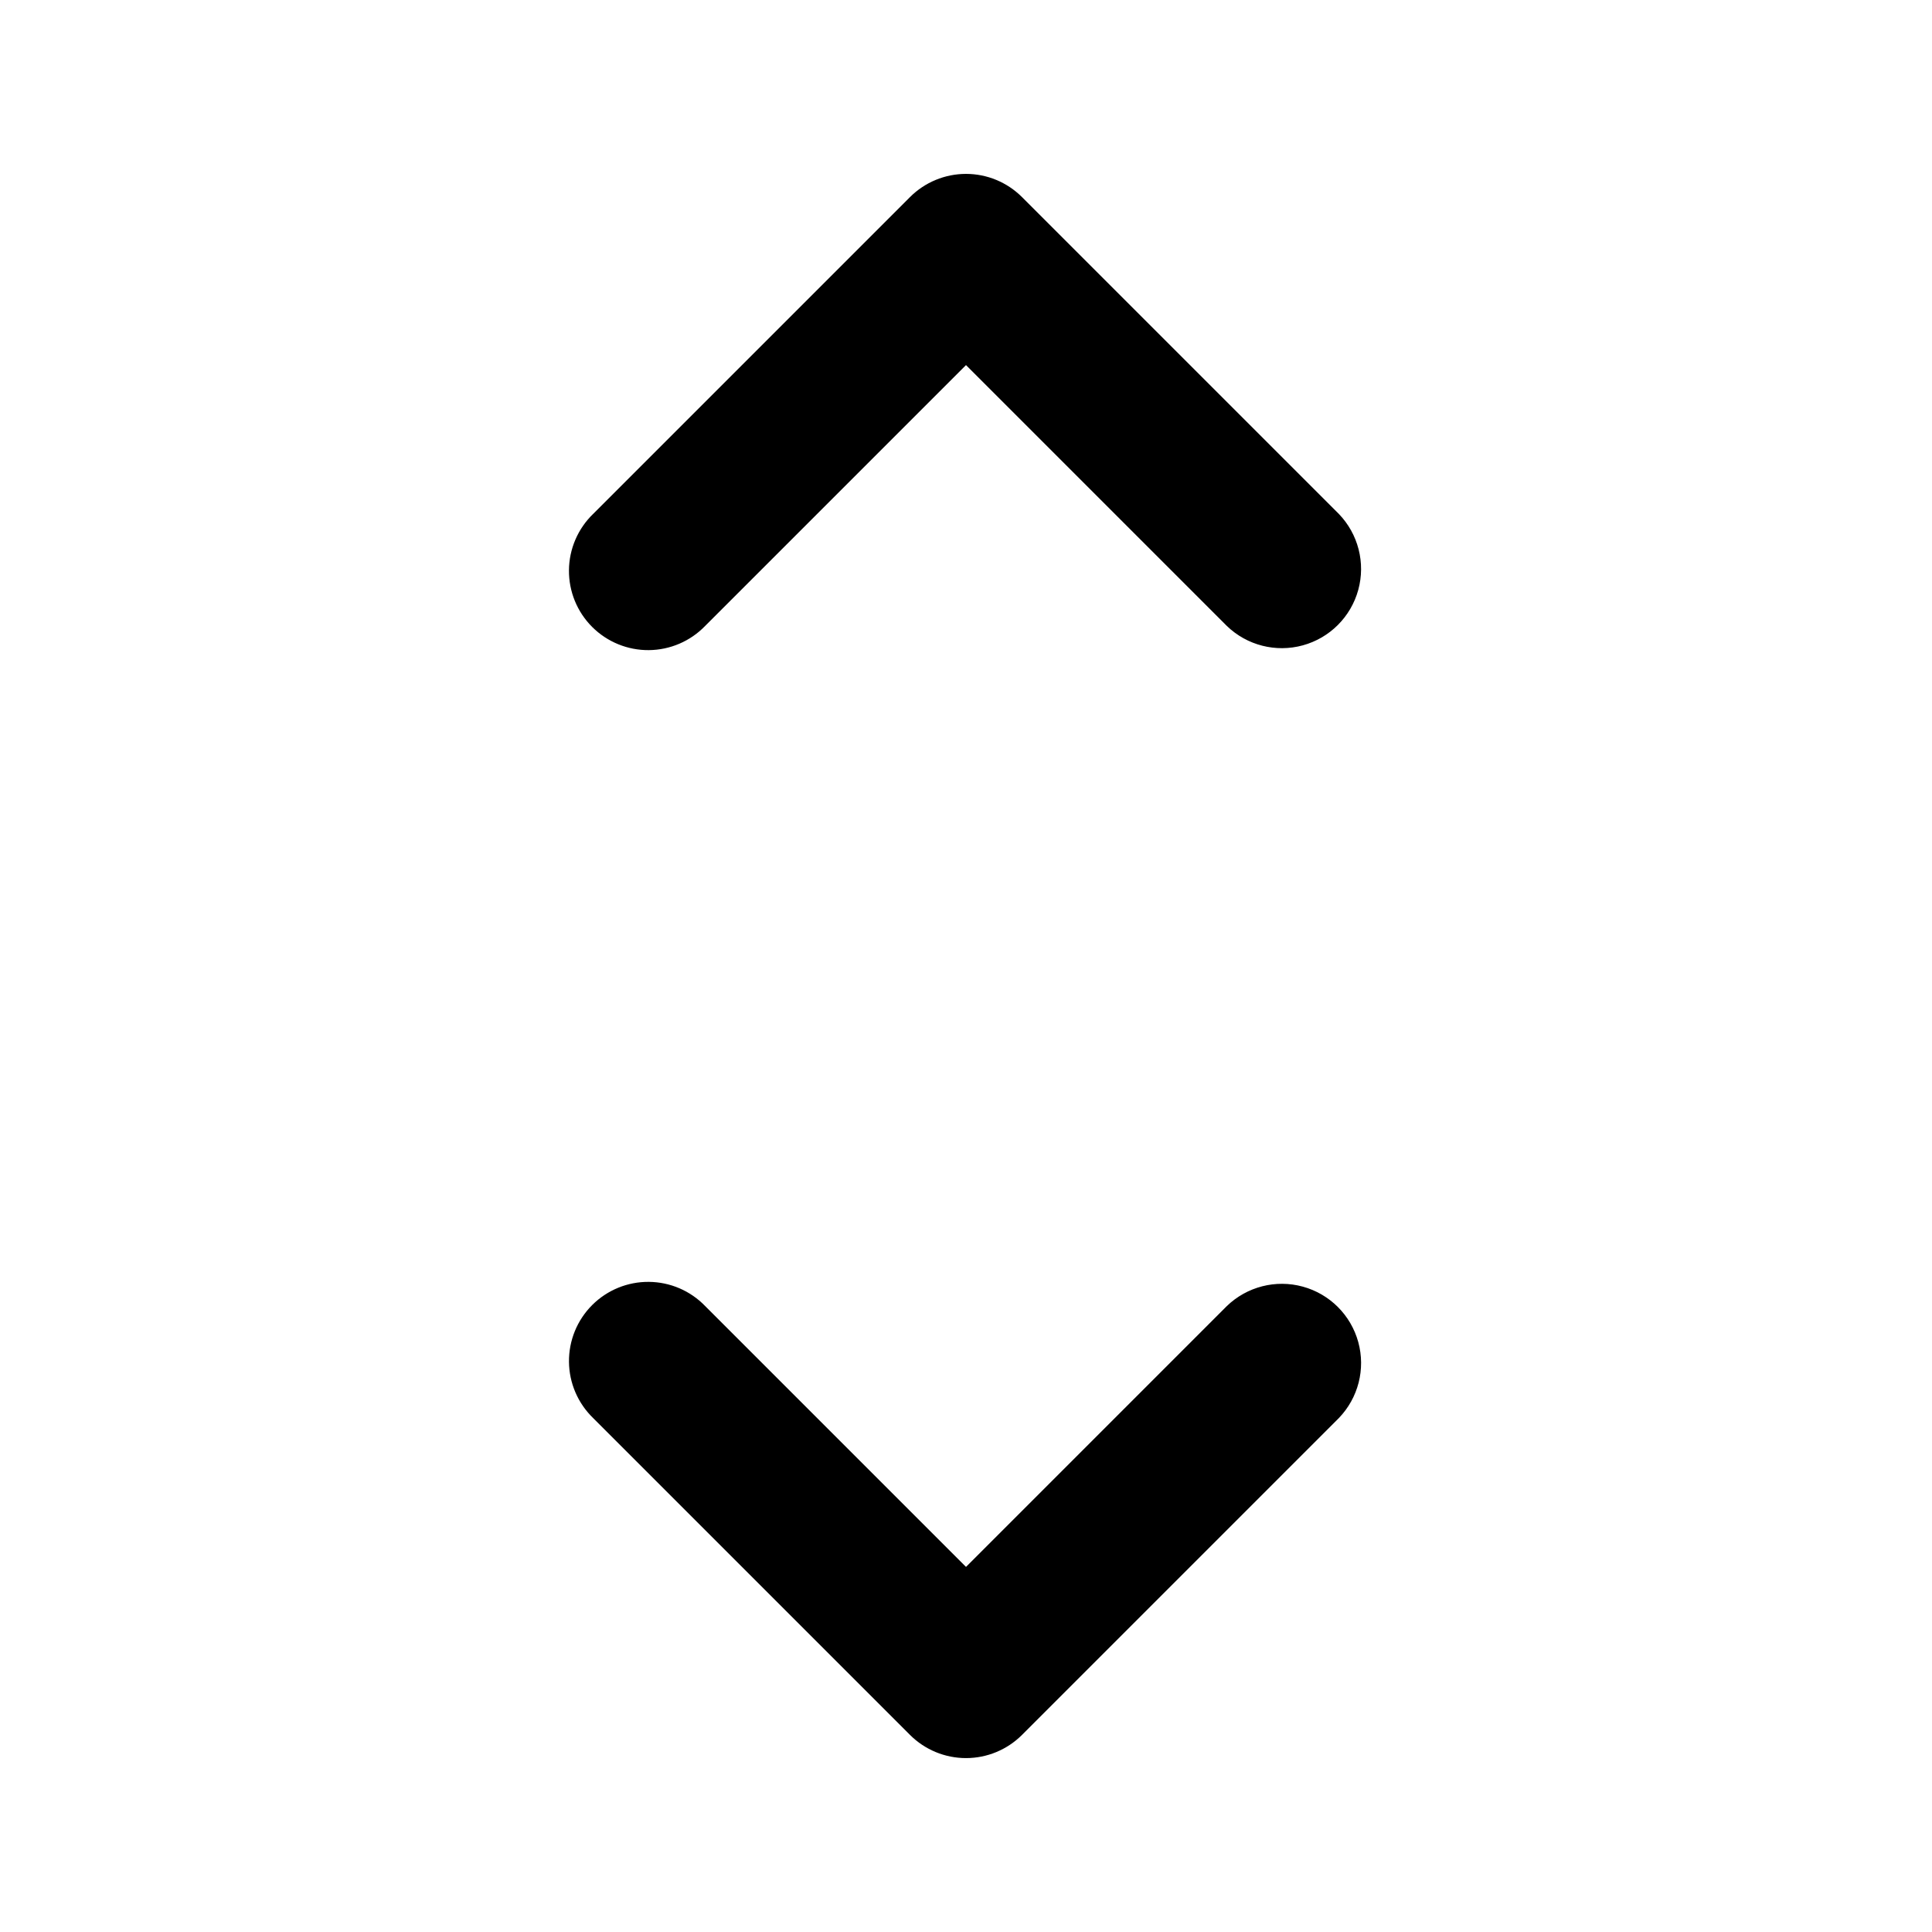
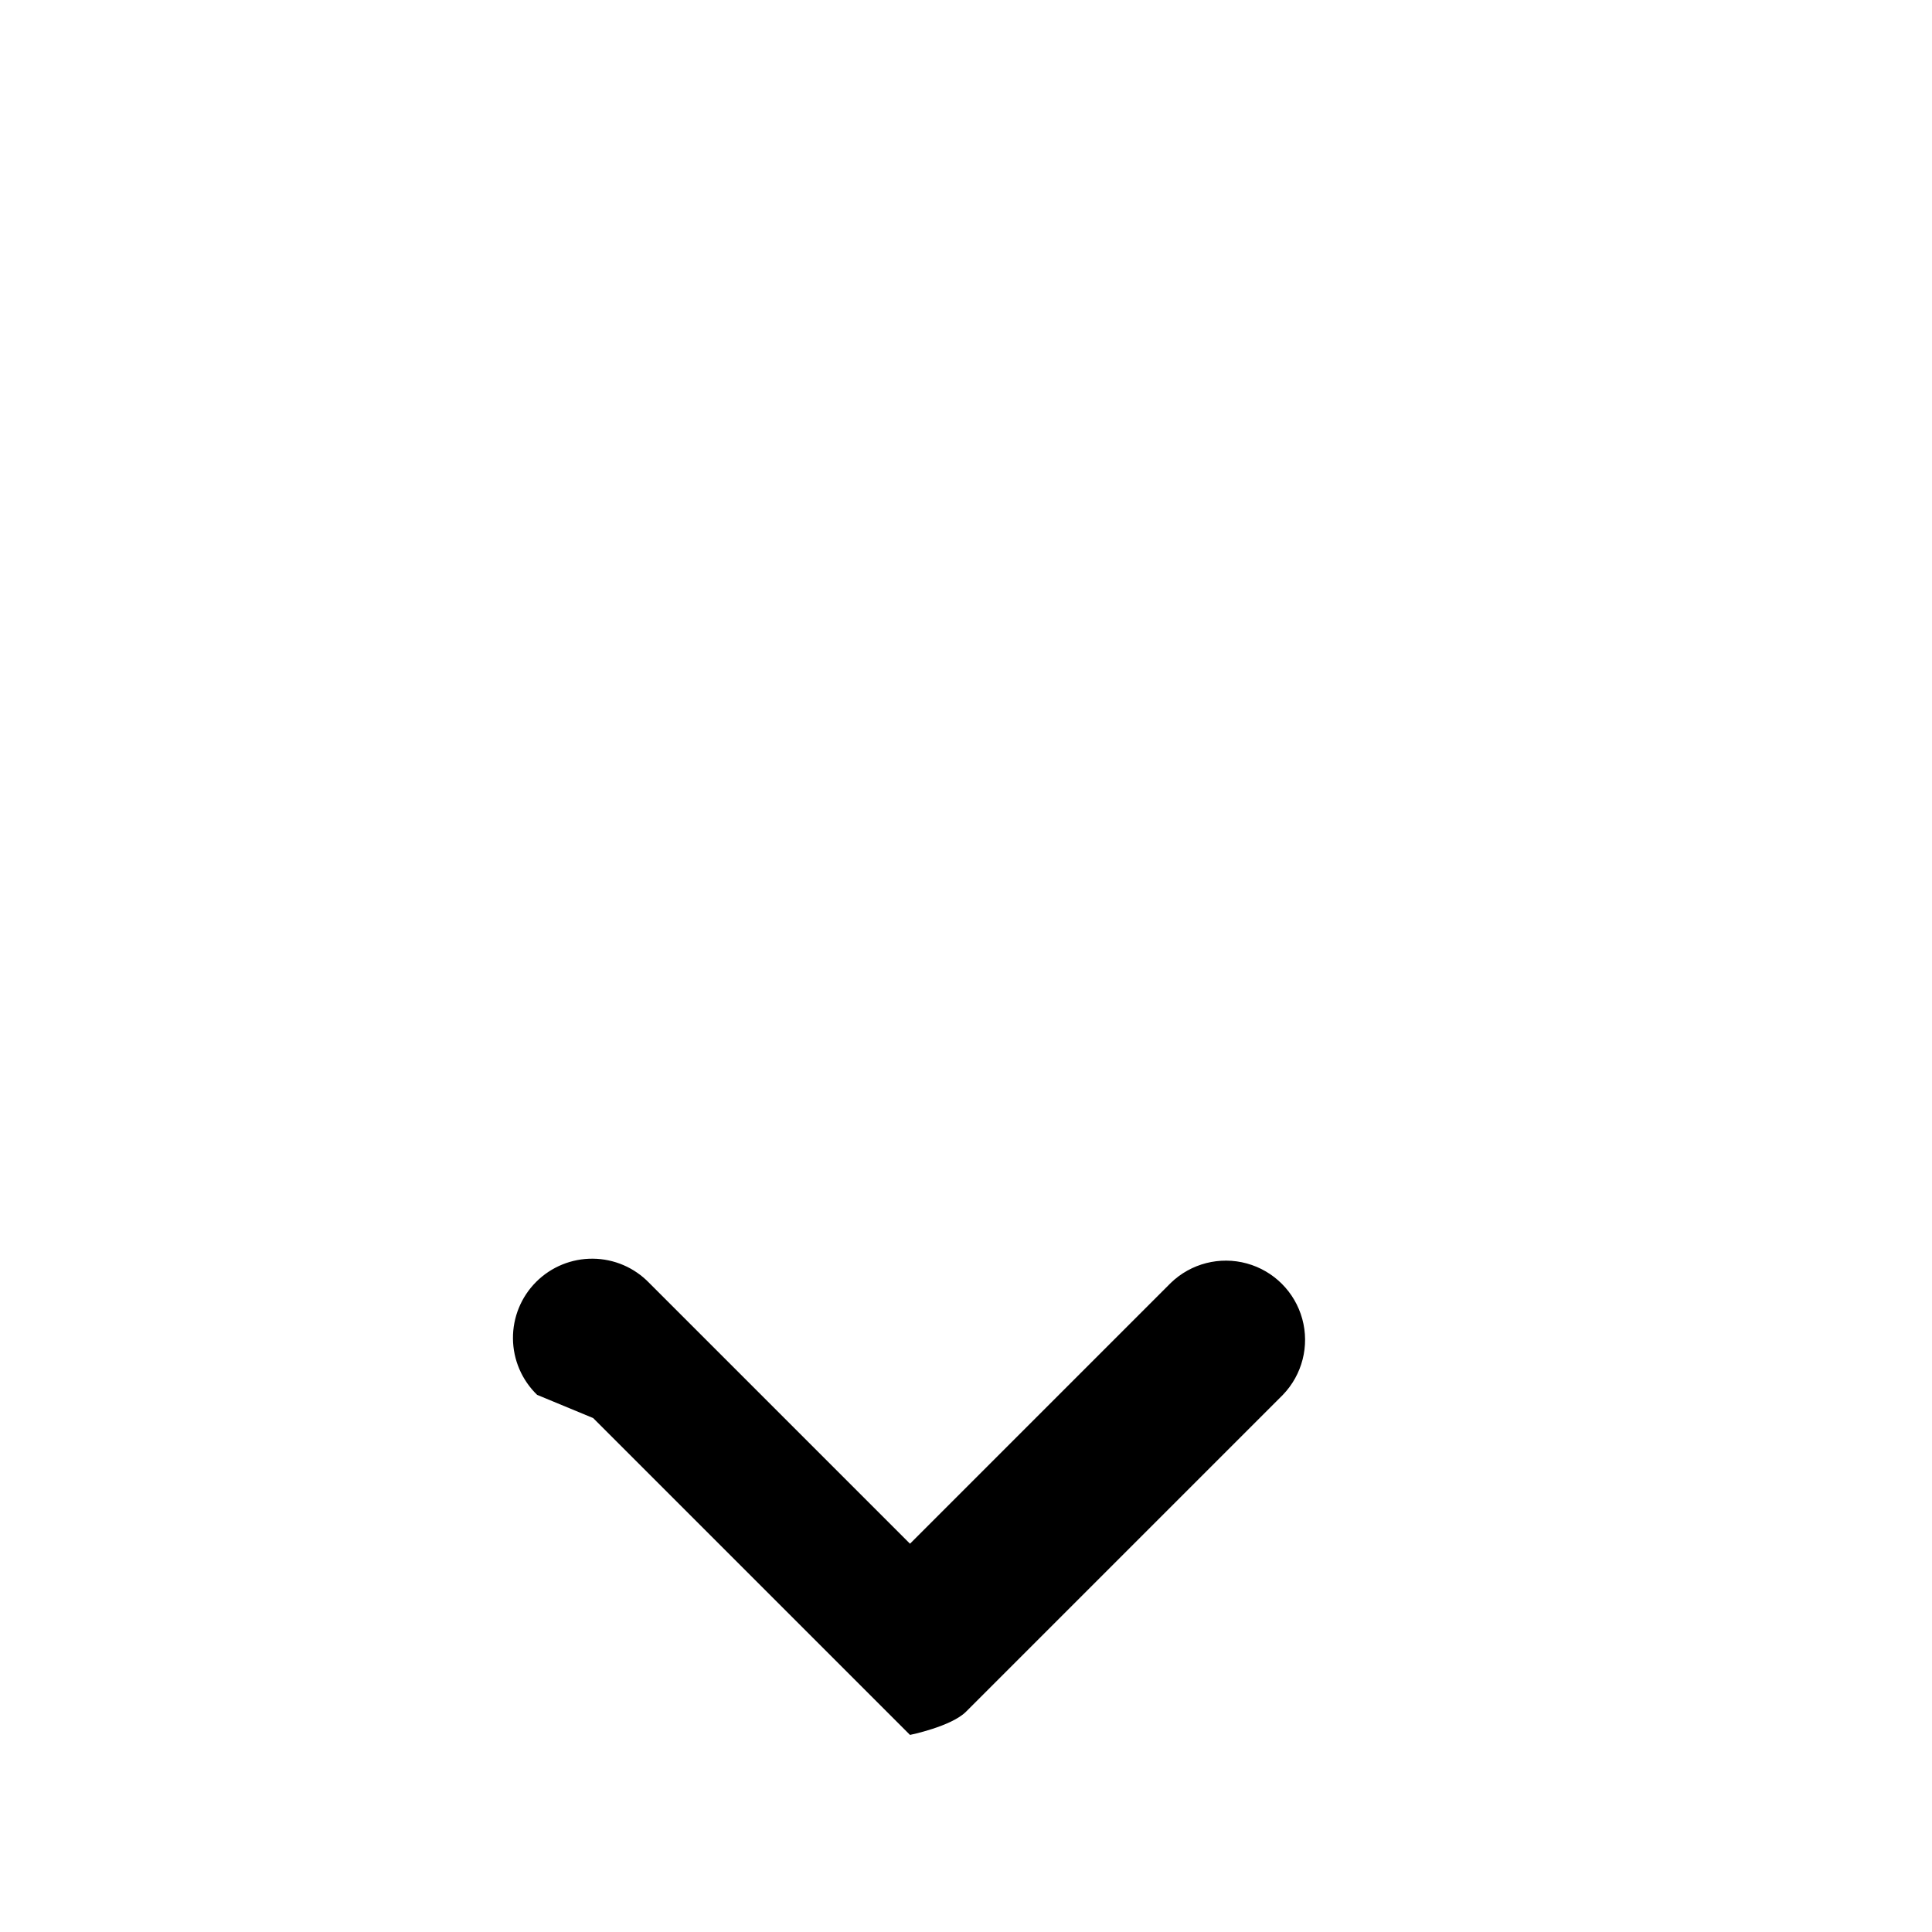
<svg xmlns="http://www.w3.org/2000/svg" fill="#000000" width="800px" height="800px" version="1.1" viewBox="144 144 512 512">
  <g>
-     <path d="m330.87 309.88 69.129-69.125 69.125 69.125c5.332 5.152 12.984 7.106 20.133 5.144 7.152-1.957 12.734-7.543 14.695-14.691 1.961-7.148 0.004-14.805-5.144-20.137l-83.969-83.969v0.004c-3.938-3.938-9.273-6.148-14.84-6.148s-10.906 2.211-14.844 6.148l-83.969 83.969v-0.004c-4.047 3.914-6.359 9.289-6.406 14.918-0.051 5.633 2.164 11.047 6.148 15.027 3.981 3.981 9.395 6.195 15.023 6.148 5.633-0.051 11.008-2.359 14.918-6.41z" />
-     <path d="m301.19 519.8 83.969 83.969c3.938 3.934 9.277 6.144 14.844 6.144s10.902-2.211 14.84-6.144l83.969-83.969c5.148-5.332 7.106-12.984 5.144-20.133-1.961-7.152-7.543-12.734-14.695-14.695-7.148-1.961-14.801-0.004-20.133 5.144l-69.125 69.129-69.129-69.129c-3.91-4.051-9.285-6.359-14.918-6.406-5.629-0.051-11.043 2.164-15.023 6.144-3.984 3.984-6.199 9.398-6.148 15.027 0.047 5.633 2.359 11.004 6.406 14.918z" />
+     <path d="m301.19 519.8 83.969 83.969s10.902-2.211 14.84-6.144l83.969-83.969c5.148-5.332 7.106-12.984 5.144-20.133-1.961-7.152-7.543-12.734-14.695-14.695-7.148-1.961-14.801-0.004-20.133 5.144l-69.125 69.129-69.129-69.129c-3.91-4.051-9.285-6.359-14.918-6.406-5.629-0.051-11.043 2.164-15.023 6.144-3.984 3.984-6.199 9.398-6.148 15.027 0.047 5.633 2.359 11.004 6.406 14.918z" />
  </g>
</svg>